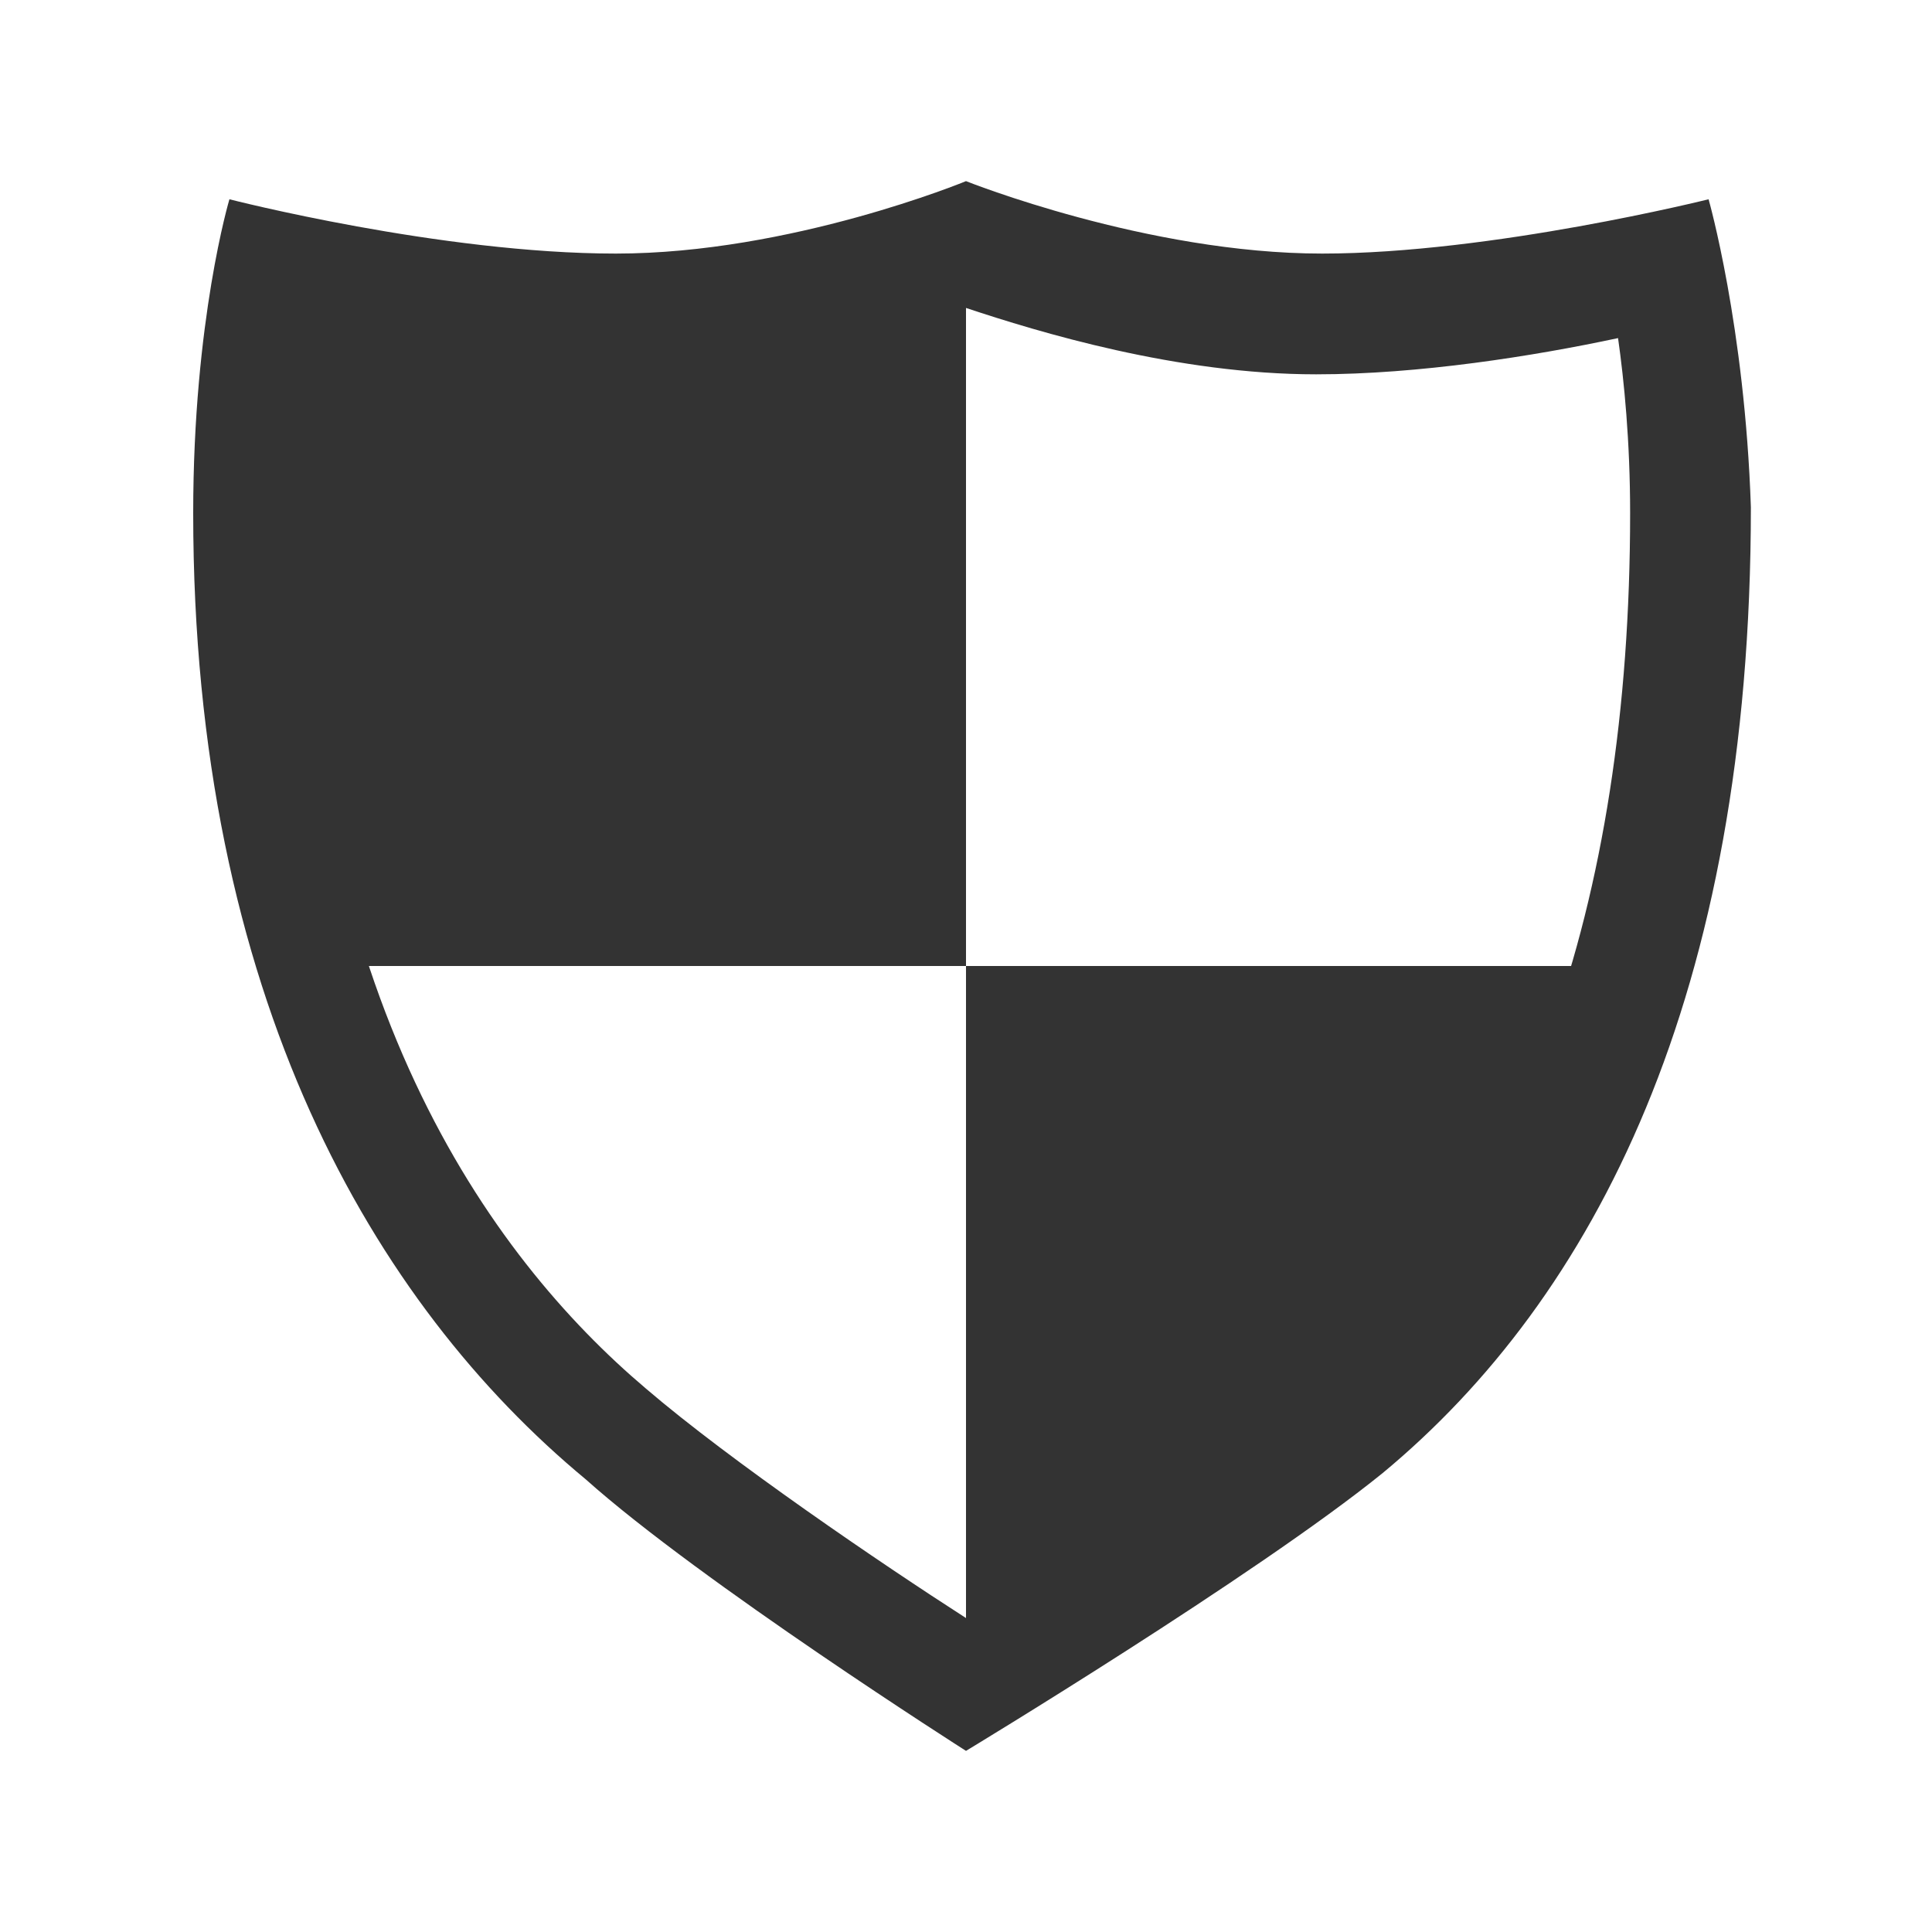
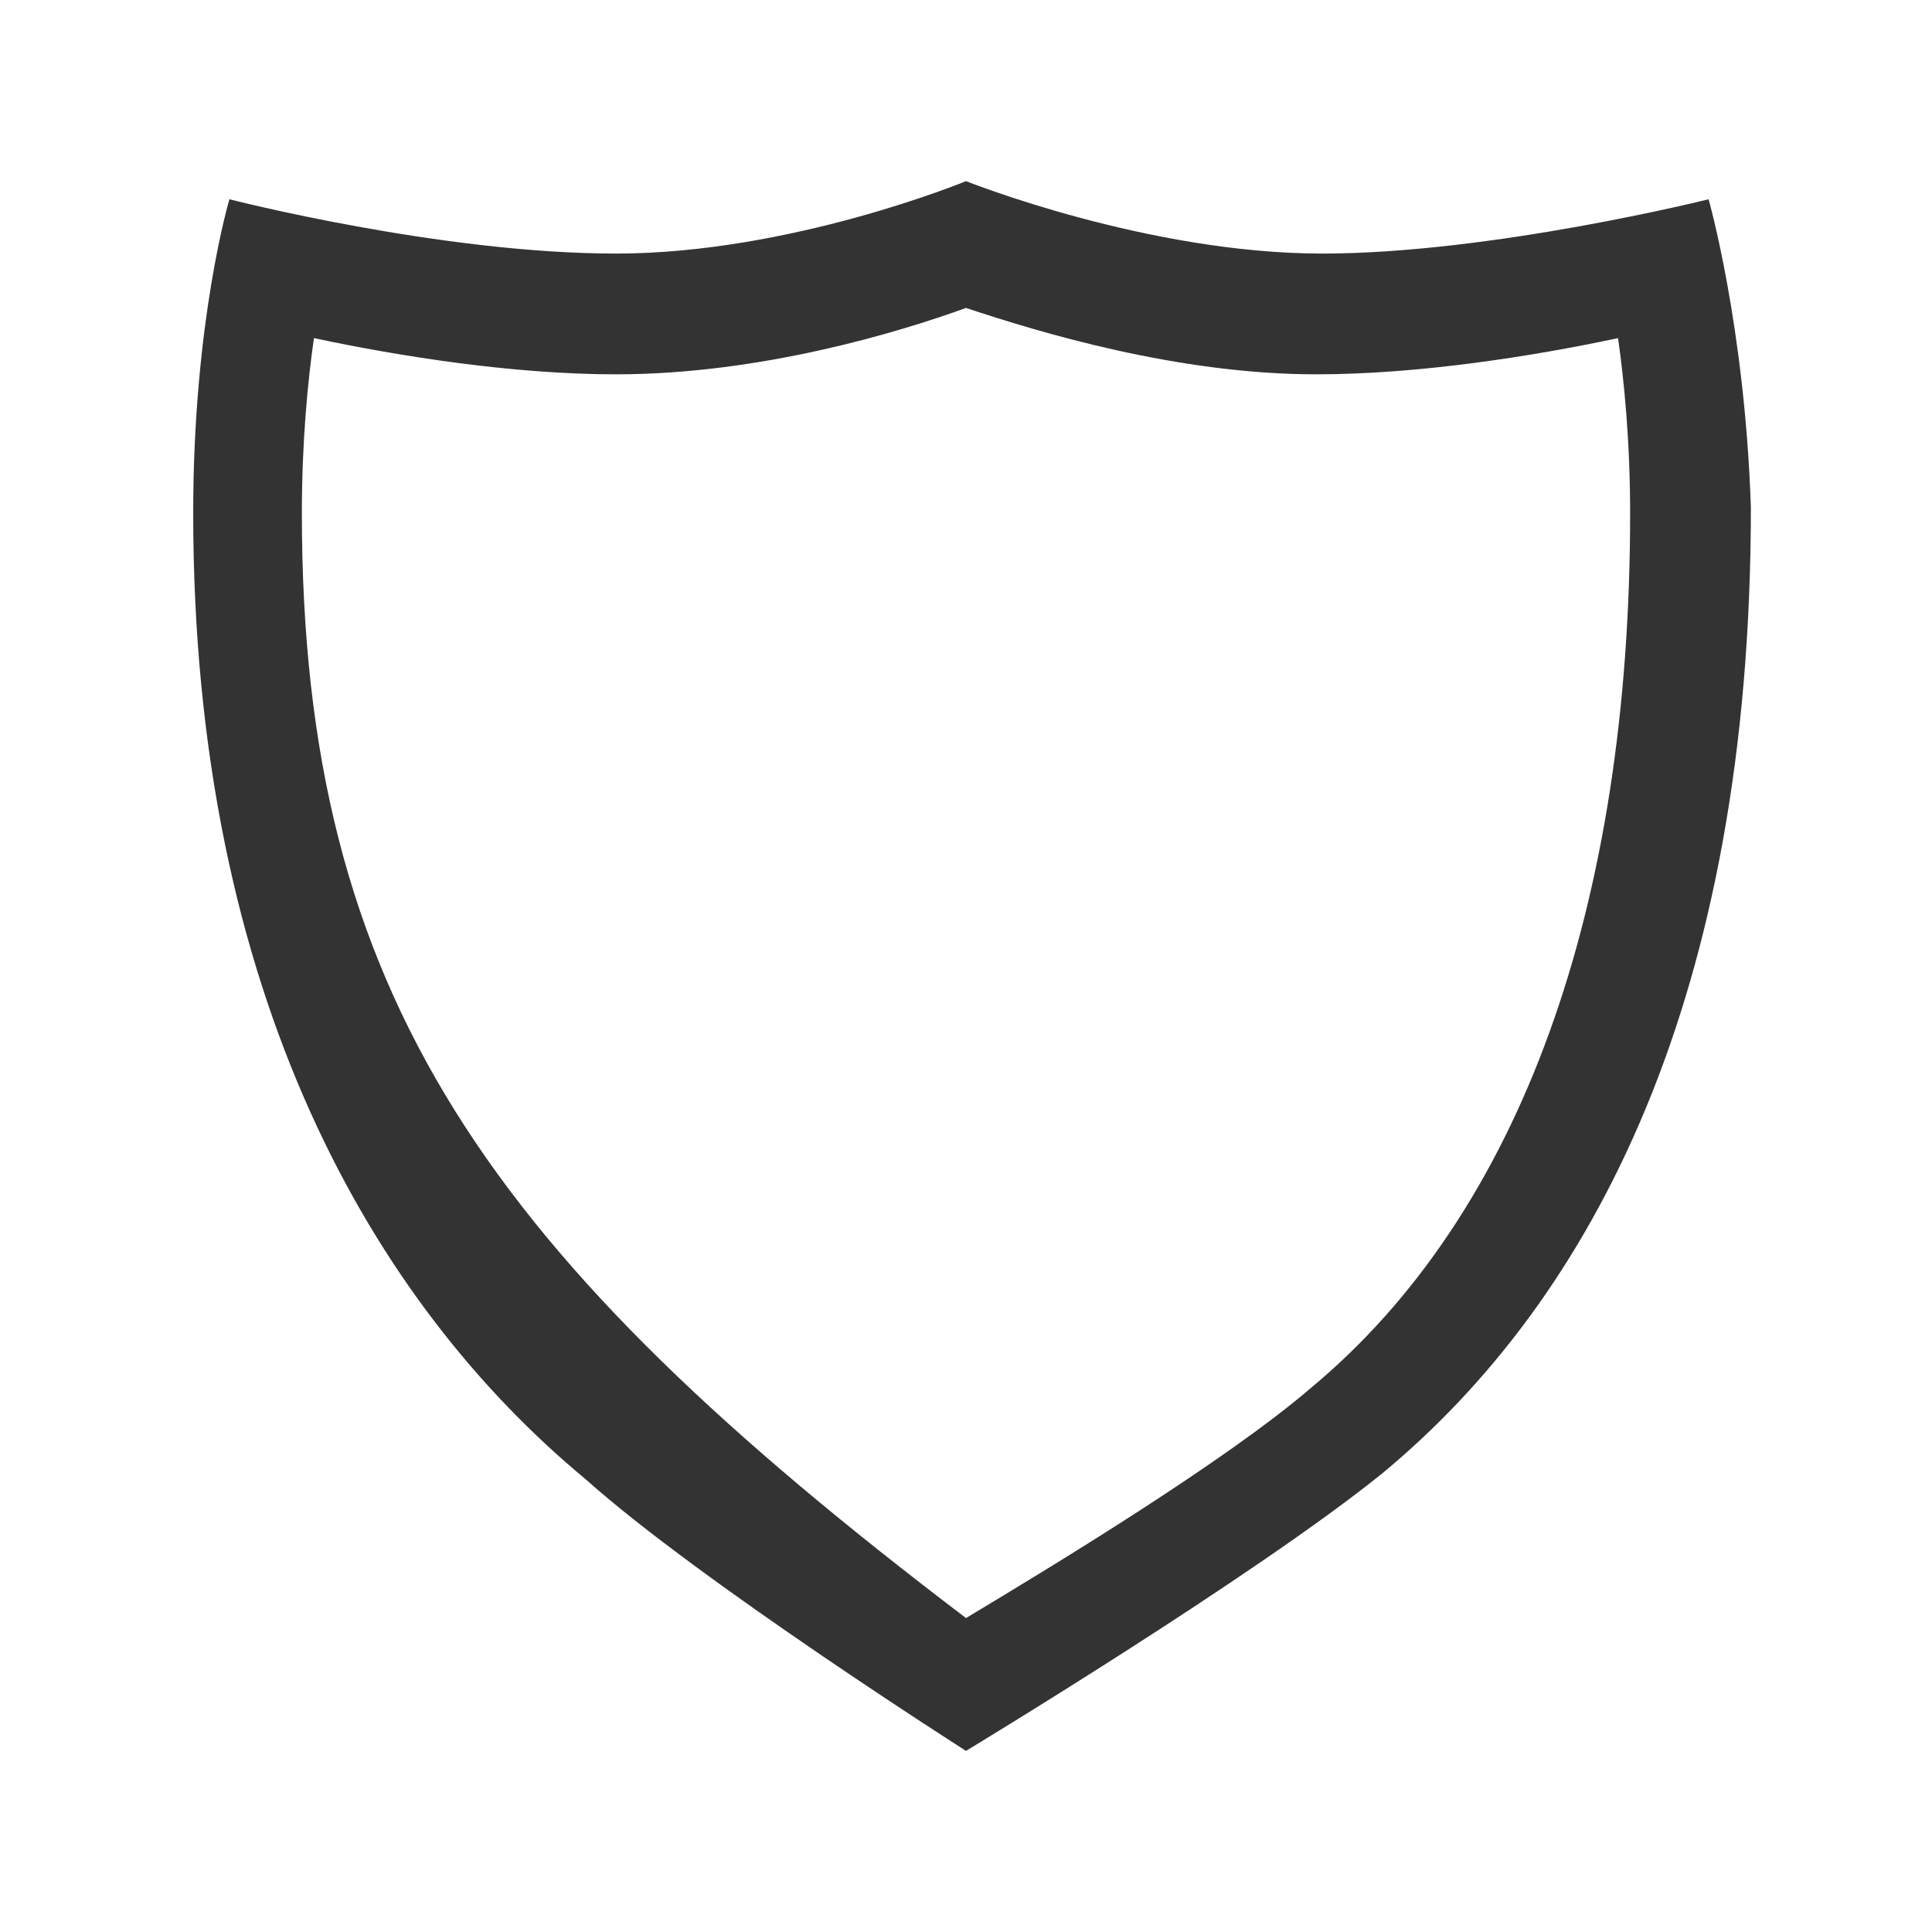
<svg xmlns="http://www.w3.org/2000/svg" width="28" height="28" viewBox="0 0 28 28" fill="none">
-   <path d="M24.762 2.888C24.762 2.888 21.612 3.675 19.162 3.675C16.625 3.675 14 2.625 14 2.625C14 2.625 11.462 3.675 8.925 3.675C6.387 3.675 3.325 2.888 3.325 2.888C3.325 2.888 2.8 4.638 2.8 7.438C2.8 14.438 5.425 18.9 8.487 21.438C10.15 22.925 14 25.375 14 25.375C14 25.375 18.2 22.837 20.037 21.35C23.1 18.812 25.375 14.438 25.375 7.35C25.287 4.725 24.762 2.888 24.762 2.888ZM18.987 20.125C17.762 21.175 15.312 22.663 14 23.45C12.775 22.663 10.587 21.175 9.362 20.125C7.087 18.2 4.375 14.438 4.375 7.438C4.375 6.388 4.462 5.513 4.55 4.9C5.775 5.162 7.437 5.425 8.925 5.425C11.025 5.425 13.037 4.812 14 4.463C15.05 4.812 17.062 5.425 19.075 5.425C20.562 5.425 22.225 5.162 23.45 4.9C23.537 5.513 23.625 6.388 23.625 7.438C23.625 13.125 22.05 17.587 18.987 20.125Z" fill="#333333" />
-   <path d="M14 14H4.025L3.5 4.375H14V14ZM20.562 20.65L14 23.625V14H23.712L20.562 20.65Z" fill="#333333" />
+   <path d="M24.762 2.888C24.762 2.888 21.612 3.675 19.162 3.675C16.625 3.675 14 2.625 14 2.625C14 2.625 11.462 3.675 8.925 3.675C6.387 3.675 3.325 2.888 3.325 2.888C3.325 2.888 2.8 4.638 2.8 7.438C2.8 14.438 5.425 18.9 8.487 21.438C10.15 22.925 14 25.375 14 25.375C14 25.375 18.2 22.837 20.037 21.35C23.1 18.812 25.375 14.438 25.375 7.35C25.287 4.725 24.762 2.888 24.762 2.888ZM18.987 20.125C17.762 21.175 15.312 22.663 14 23.45C7.087 18.2 4.375 14.438 4.375 7.438C4.375 6.388 4.462 5.513 4.55 4.9C5.775 5.162 7.437 5.425 8.925 5.425C11.025 5.425 13.037 4.812 14 4.463C15.05 4.812 17.062 5.425 19.075 5.425C20.562 5.425 22.225 5.162 23.45 4.9C23.537 5.513 23.625 6.388 23.625 7.438C23.625 13.125 22.05 17.587 18.987 20.125Z" fill="#333333" />
</svg>